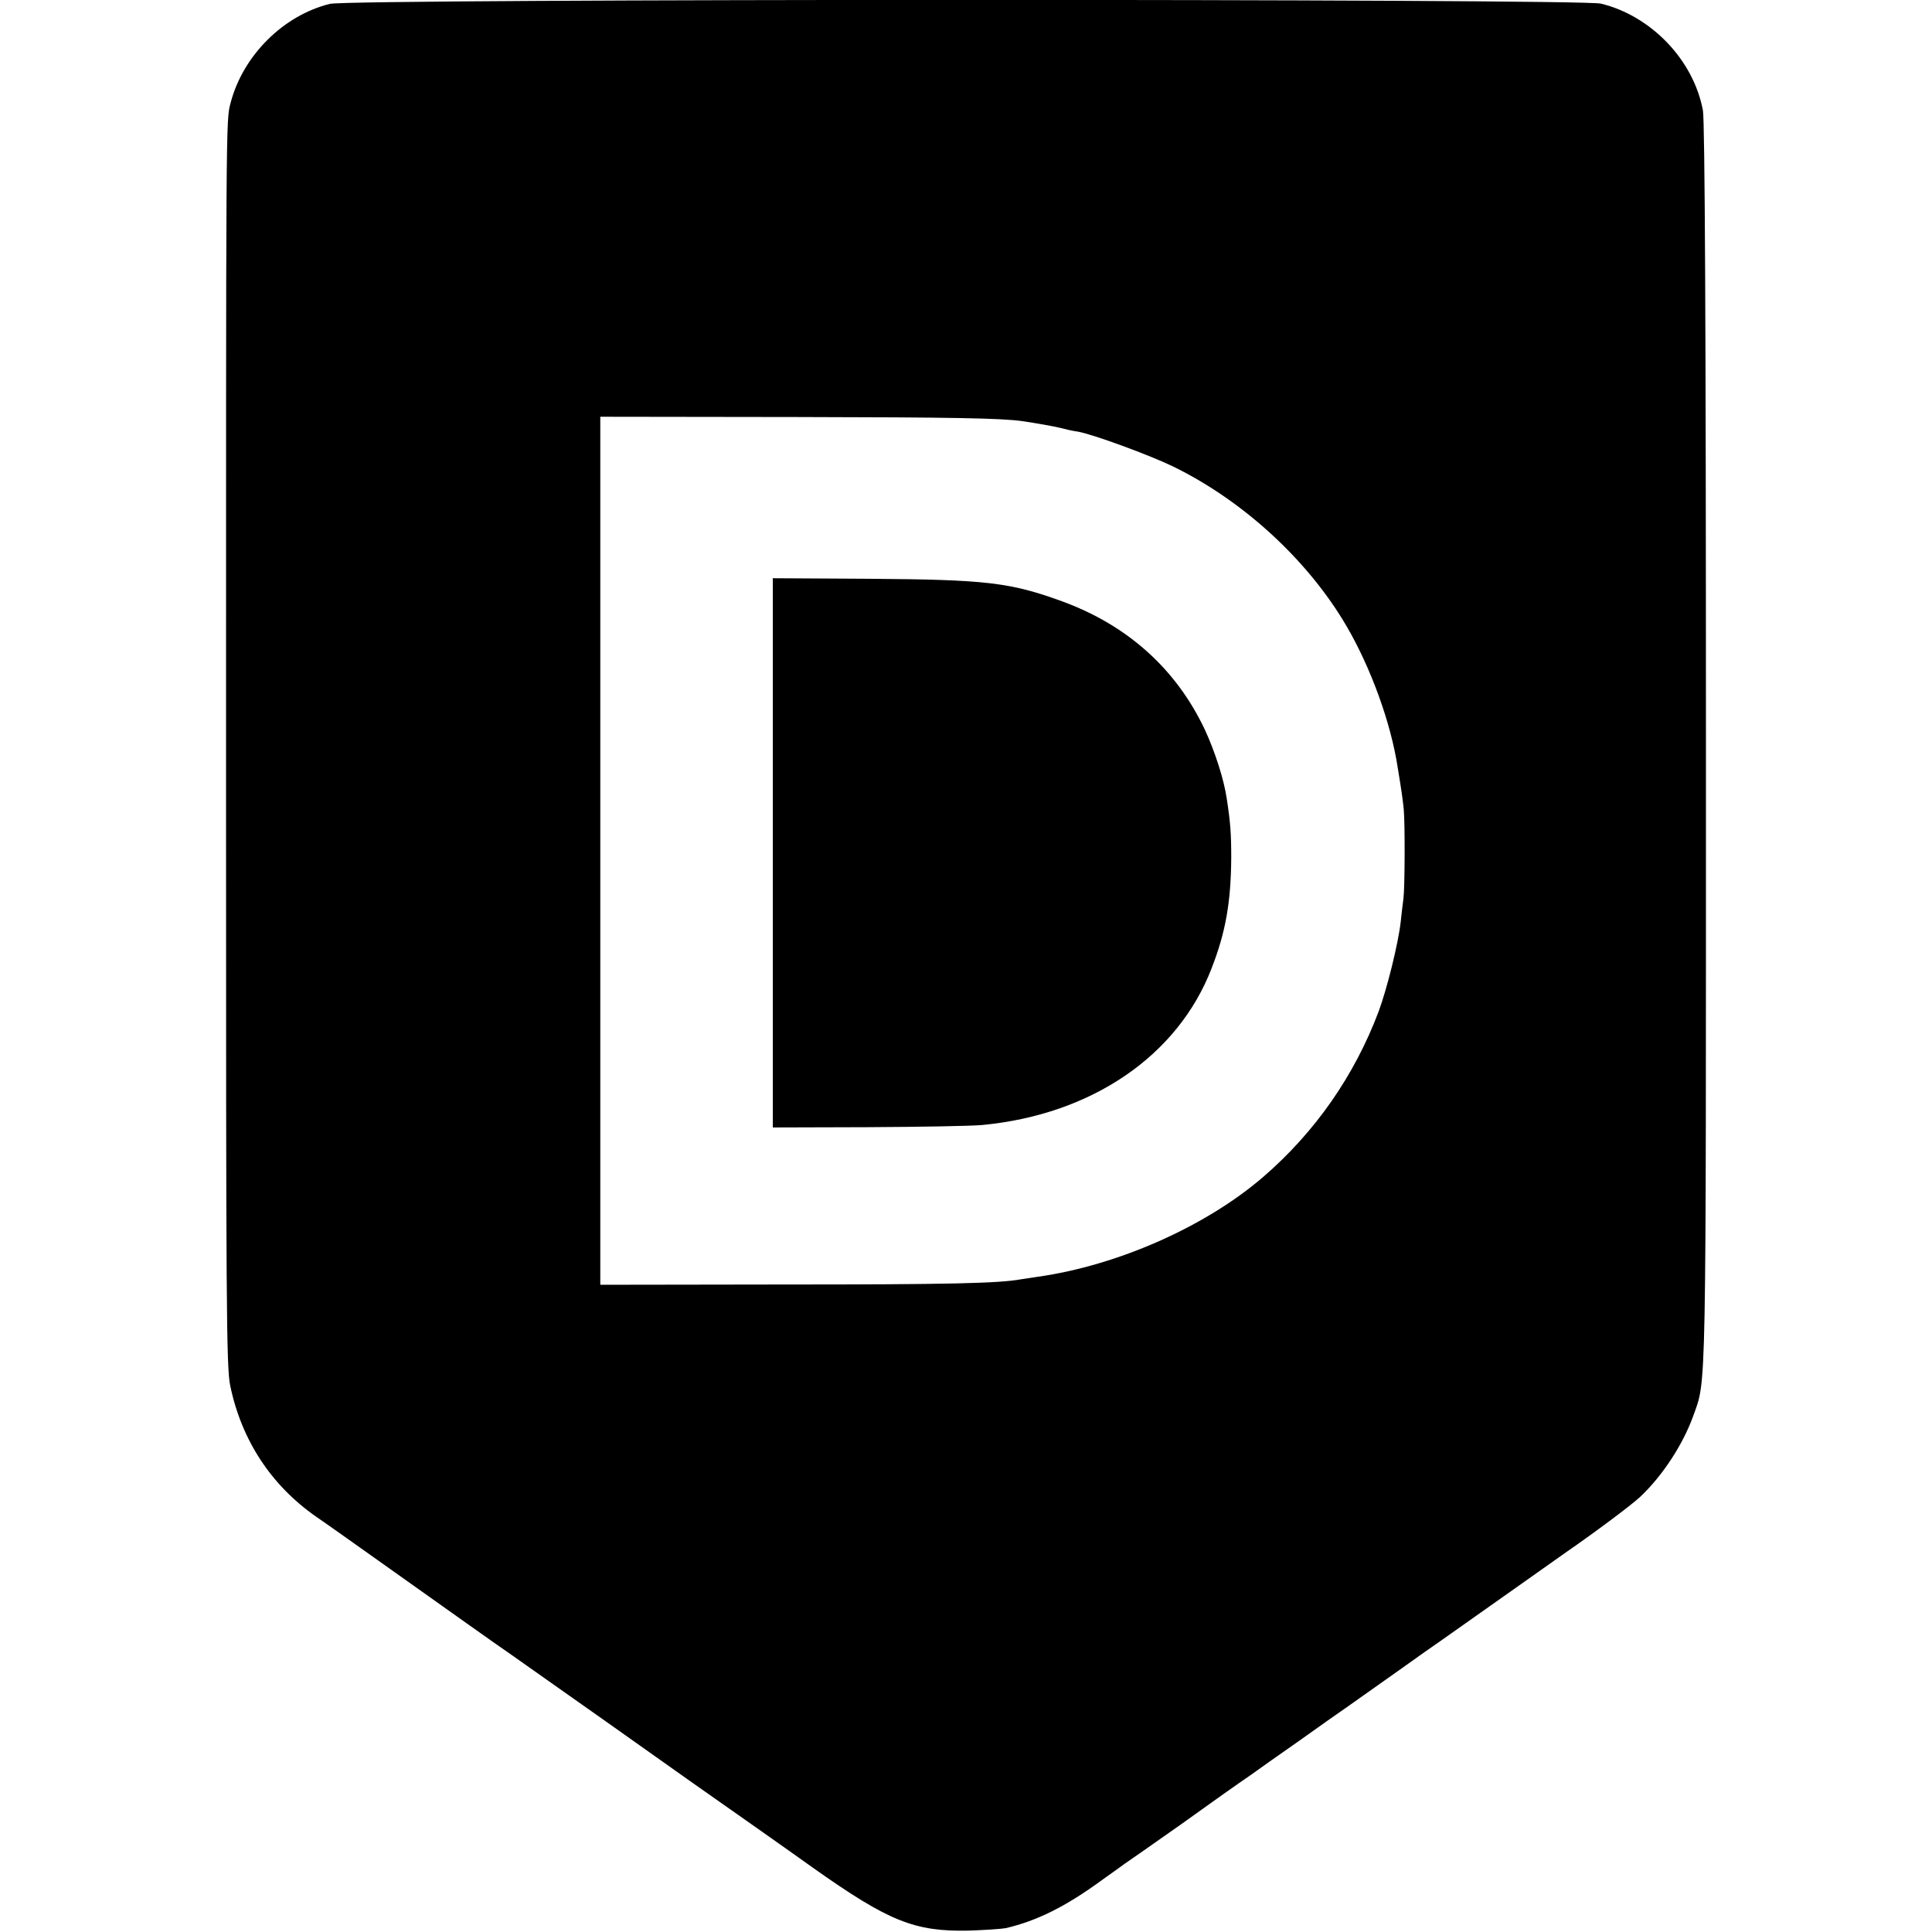
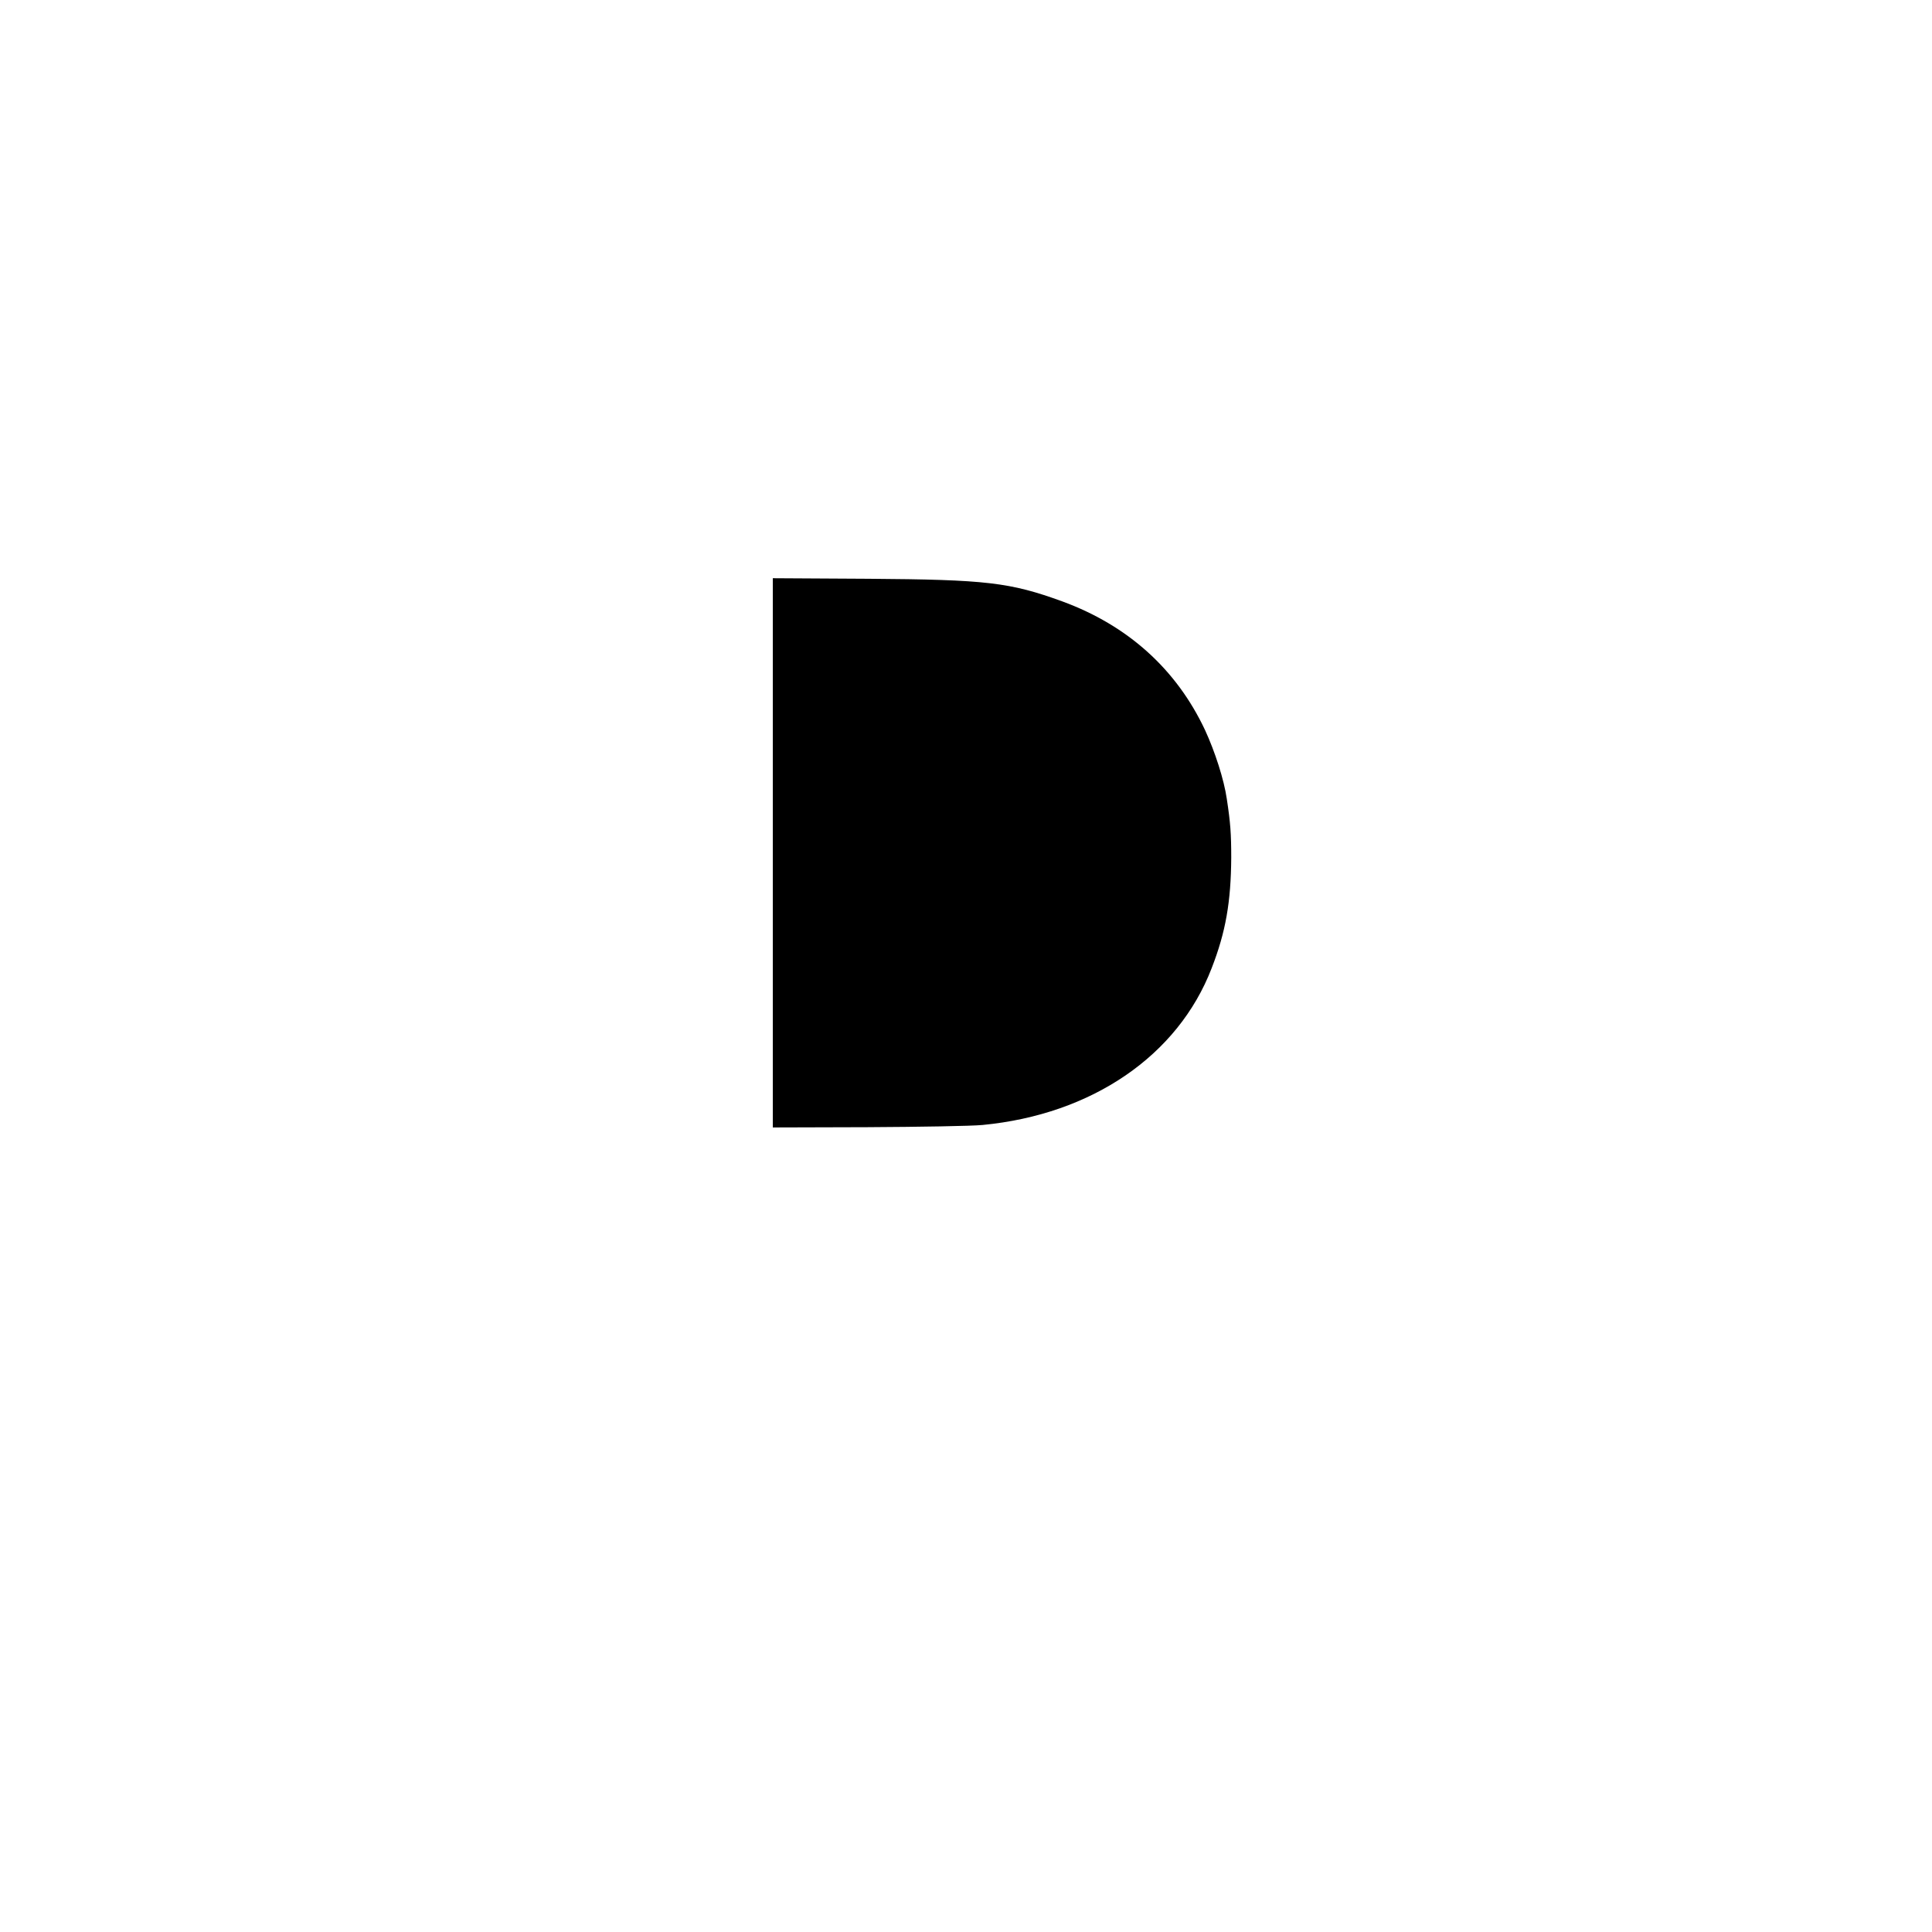
<svg xmlns="http://www.w3.org/2000/svg" version="1.0" width="700pt" height="700pt" viewBox="0 0 700 700" preserveAspectRatio="xMidYMid meet">
  <g transform="translate(0,700) scale(0.1,-0.1)" fill="#000000" stroke="none">
-     <path d="M1195 6986 c-169 -42 -314 -187 -359 -357 -18 -68 -17 -24 -17 -2544 0 -1798 1 -2039 15 -2105 41 -198 148 -361 311 -475 24 -16 148 -104 276 -195 241 -171 357 -254 431 -305 81 -57 333 -235 353 -249 11 -8 144 -102 295 -209 151 -106 353 -248 448 -316 273 -193 366 -230 562 -226 58 2 118 6 134 9 112 26 217 78 347 173 37 26 75 54 85 61 11 7 102 71 203 142 100 72 213 152 250 177 36 26 117 83 180 127 63 45 139 99 170 120 96 68 126 89 212 150 46 33 104 74 129 91 25 18 135 95 245 173 110 78 207 146 215 152 100 69 231 167 262 196 82 77 156 191 193 294 48 134 46 35 46 2430 0 1508 -4 2263 -11 2300 -34 183 -188 343 -370 387 -79 18 -4530 18 -4605 -1z m2510 -1512 c54 -8 115 -19 135 -24 19 -5 49 -12 66 -14 55 -10 257 -84 344 -126 256 -125 490 -341 629 -579 87 -149 160 -348 185 -511 15 -91 18 -114 22 -152 5 -55 4 -284 -1 -323 -2 -16 -7 -55 -10 -85 -9 -80 -50 -244 -80 -325 -88 -233 -230 -437 -419 -600 -208 -179 -526 -320 -816 -361 -19 -3 -46 -7 -60 -9 -81 -15 -264 -19 -860 -19 l-665 -1 0 1573 0 1572 715 -1 c560 -1 737 -4 815 -15z" />
    <path d="M2800 3910 l0 -995 343 1 c188 1 376 4 417 8 396 38 708 251 830 568 51 131 70 240 71 401 0 86 -3 127 -16 212 -10 70 -43 172 -79 250 -104 221 -280 379 -517 466 -190 69 -275 79 -702 82 l-347 2 0 -995z" />
  </g>
</svg>